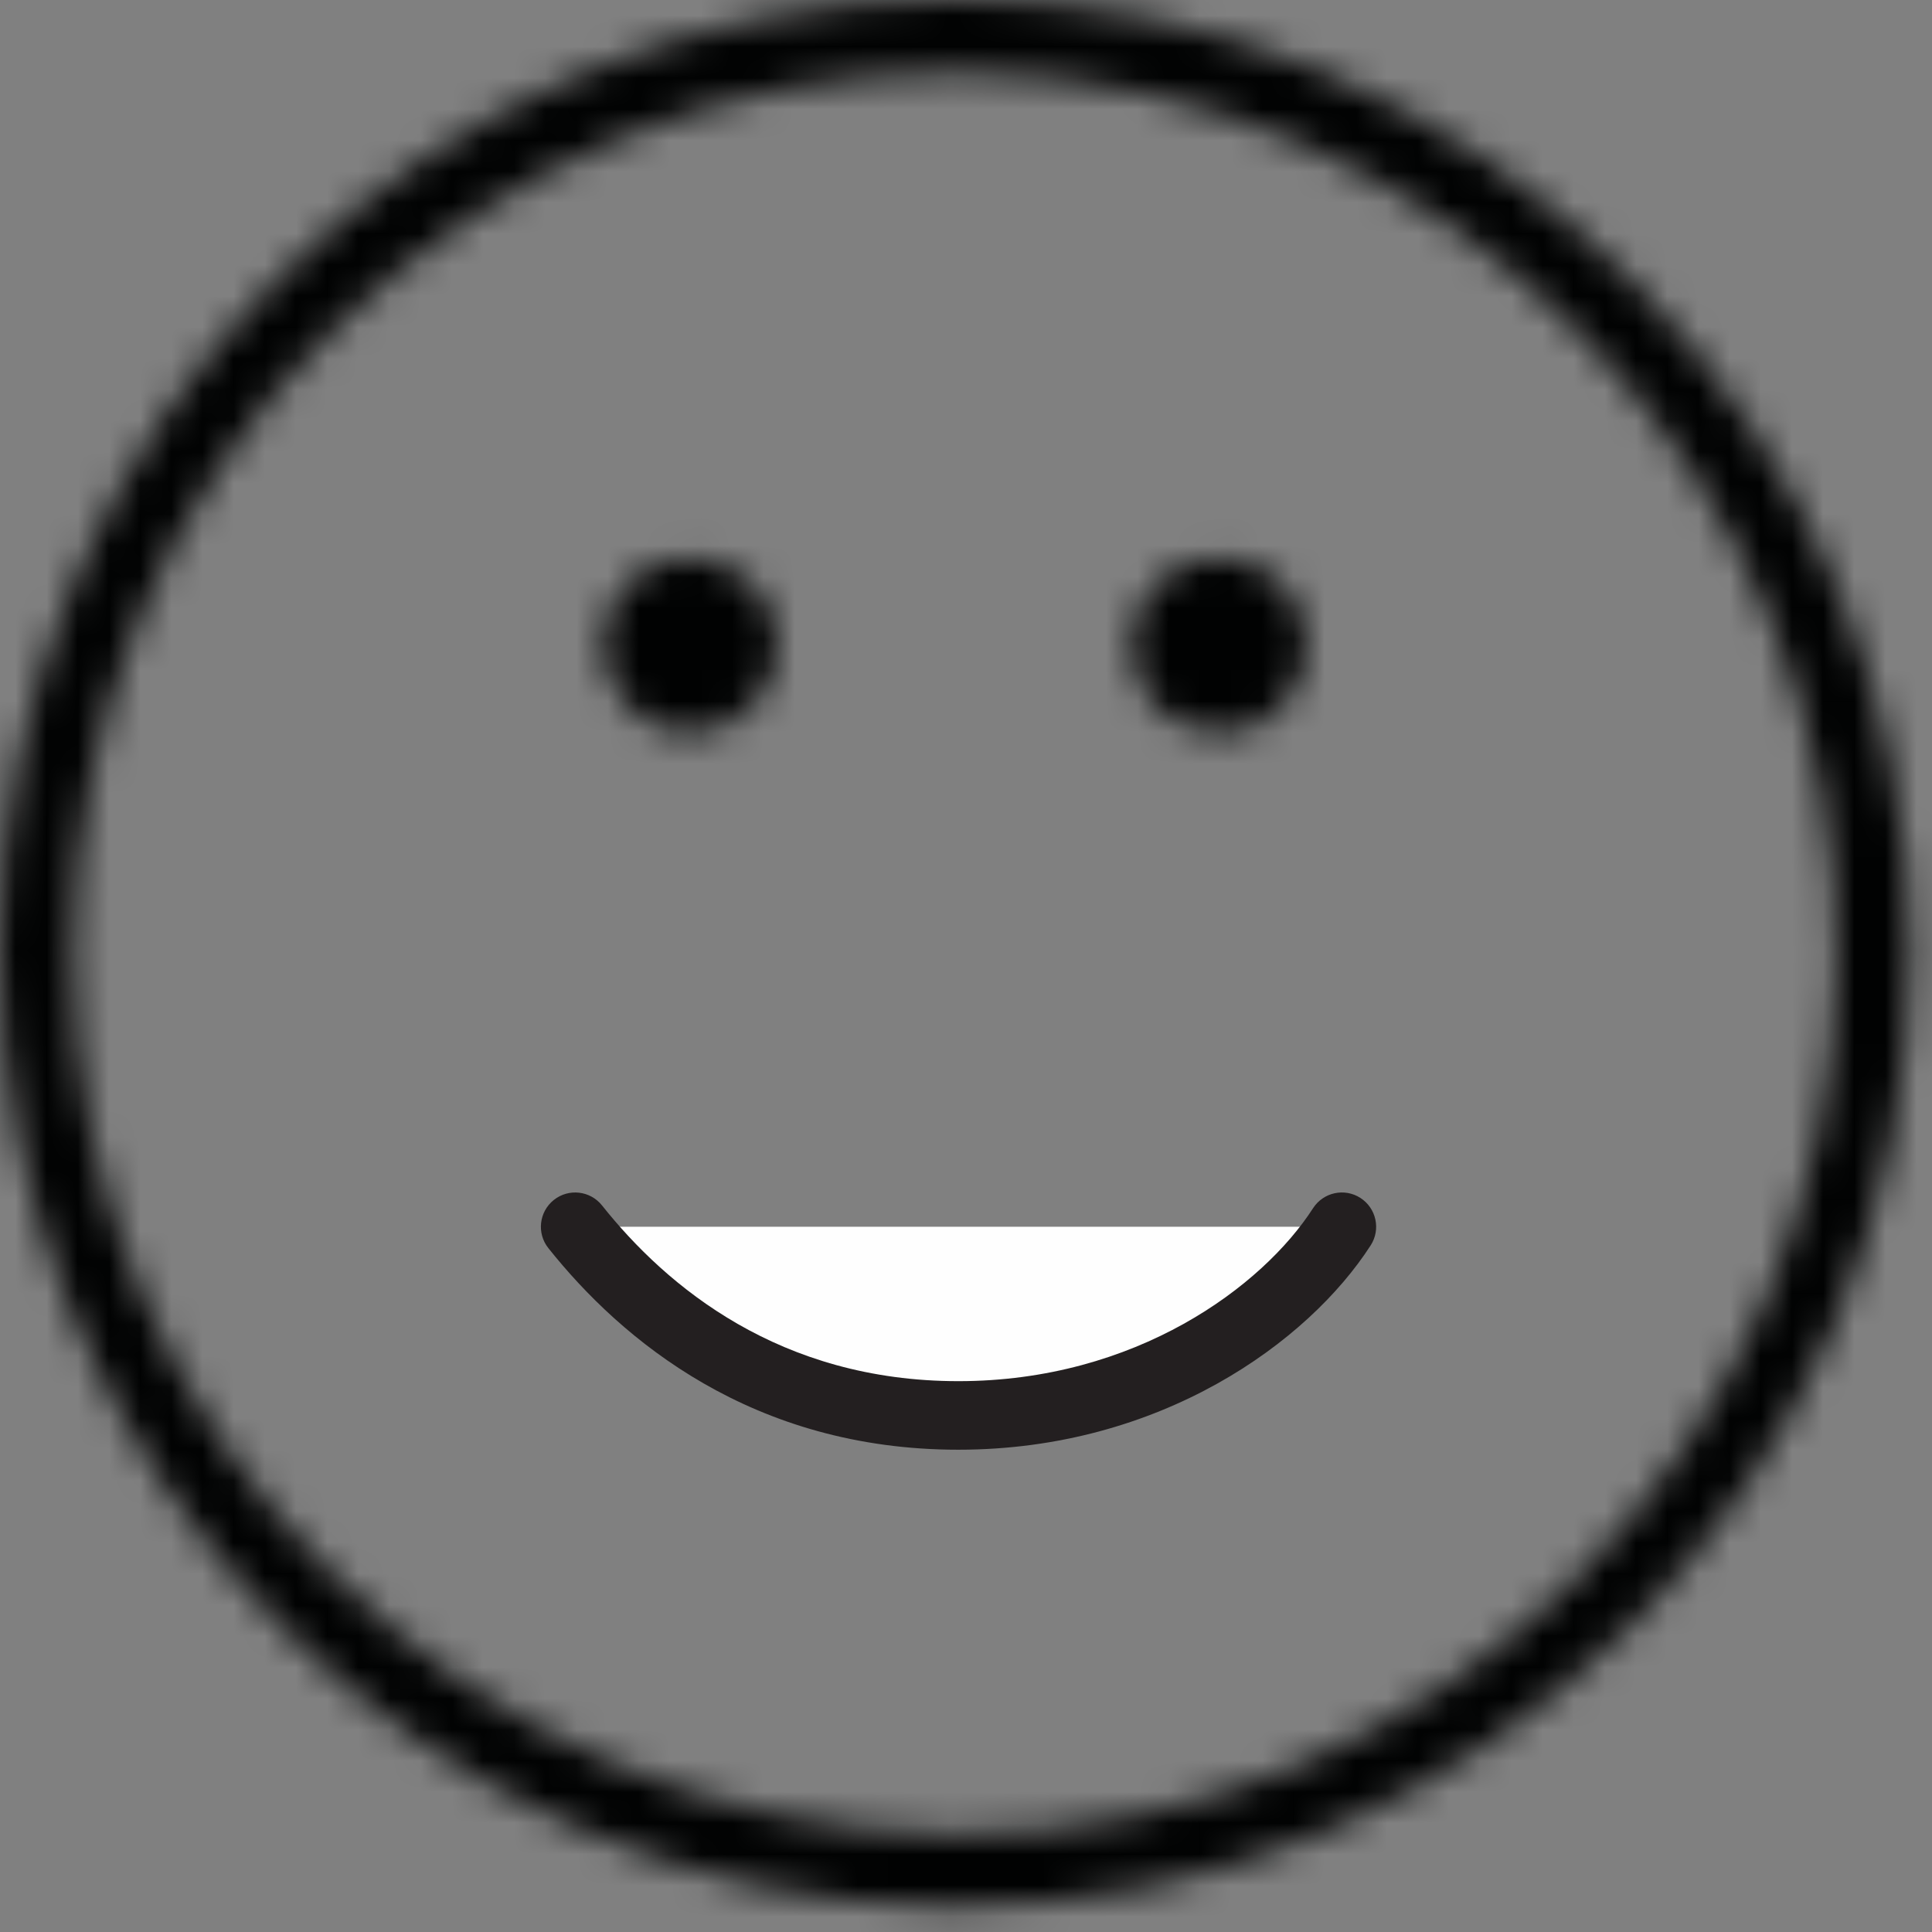
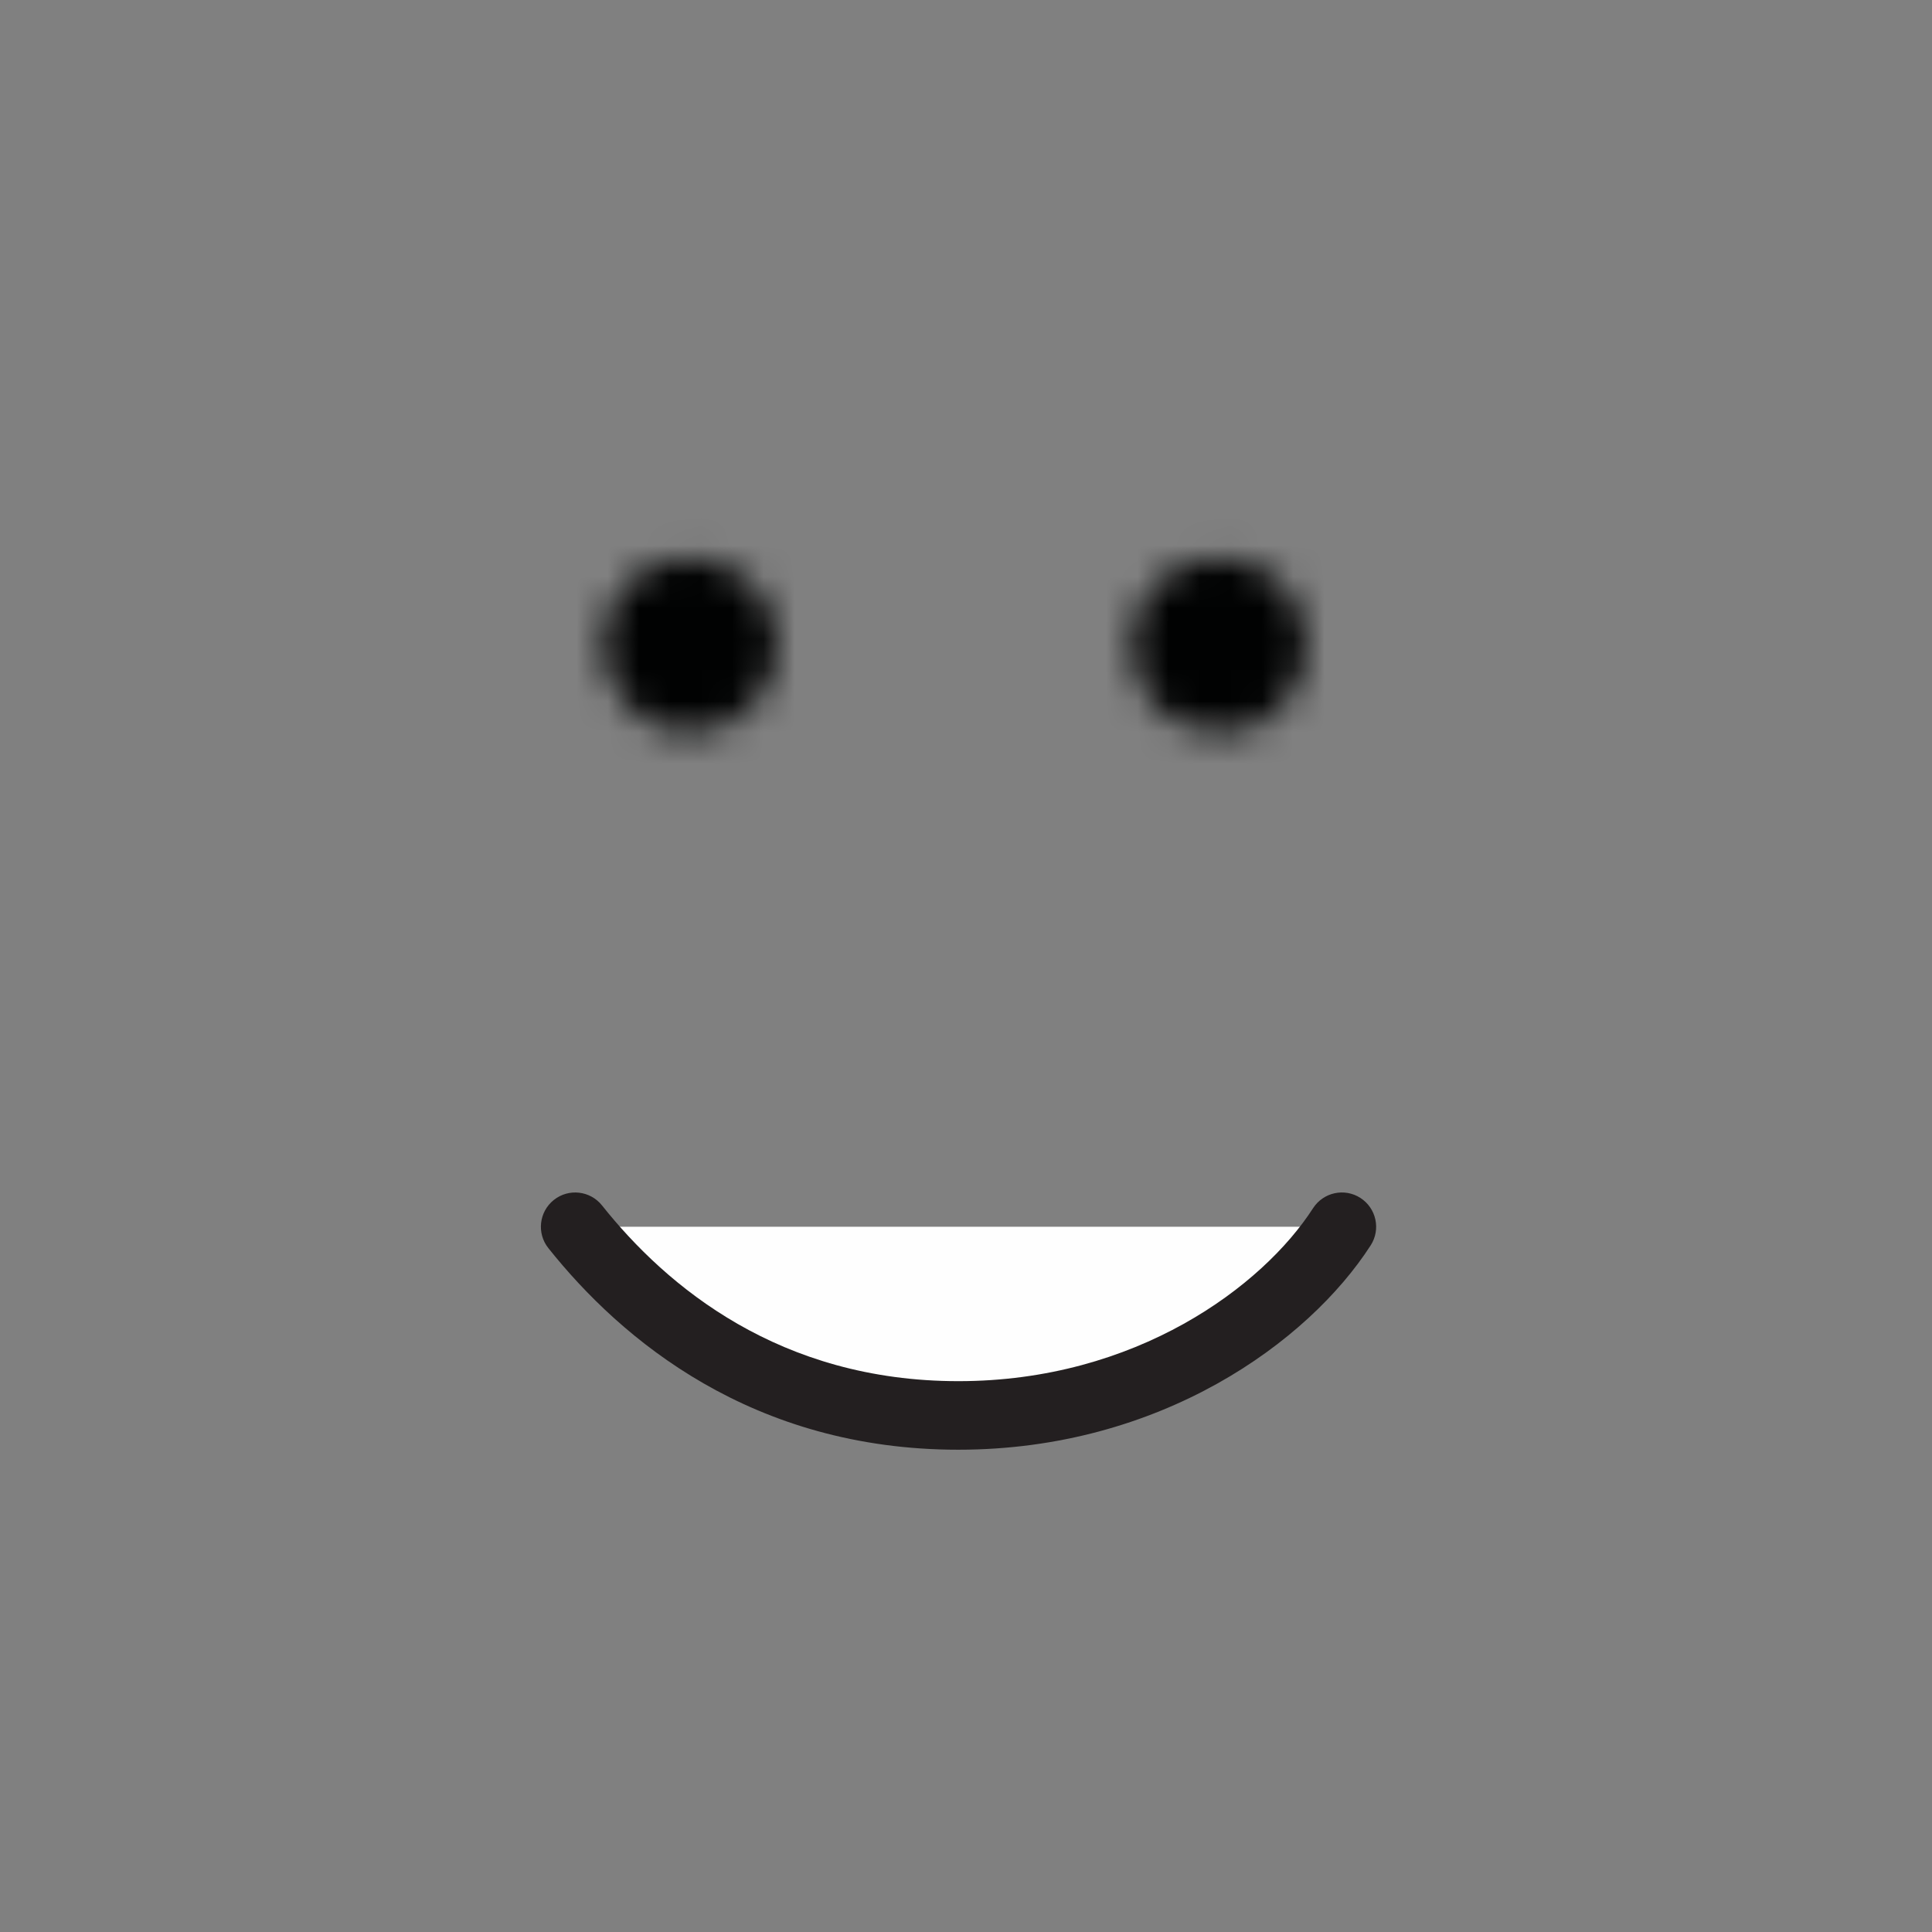
<svg xmlns="http://www.w3.org/2000/svg" width="62" height="62" viewBox="0 0 62 62" fill="none">
  <rect x="0" y="0" width="62" height="62" fill="#808080" stroke="none" />
  <mask id="mask0" mask-type="alpha" maskUnits="userSpaceOnUse" x="0" y="0" width="62" height="62">
-     <path fill-rule="evenodd" clip-rule="evenodd" d="M30.45 0C13.689 0 0.03 13.653 4.95735e-05 30.438C-0.03 47.199 13.56 60.987 30.301 61.171L30.642 61.174C47.529 61.174 61.279 47.457 61.29 30.597C61.296 22.5 58.14 14.844 52.401 9.039C46.641 3.21 39 0 30.886 0H30.45ZM30.474 58.845C14.925 58.647 2.31 45.984 2.355 30.615C2.349 23.025 5.325 15.9 10.734 10.548C16.089 5.247 23.155 2.328 30.624 2.328L31.02 2.331C46.623 2.55 59.139 15.423 58.926 31.029C58.716 46.368 46.107 58.848 30.825 58.848L30.474 58.845Z" fill="white" />
-   </mask>
+     </mask>
  <g mask="url(#mask0)">
    <path fill-rule="evenodd" clip-rule="evenodd" d="M-5 66.173H66.29V-5H-5V66.173Z" fill="#010202" />
  </g>
  <mask id="mask1" mask-type="alpha" maskUnits="userSpaceOnUse" x="19" y="17" width="6" height="7">
    <path fill-rule="evenodd" clip-rule="evenodd" d="M19.341 20.662C19.336 21.412 19.645 22.155 20.182 22.701C20.704 23.223 21.382 23.518 22.087 23.518H22.096C23.674 23.518 24.961 22.251 24.961 20.694C24.961 19.153 23.692 17.898 22.084 17.898C20.533 17.922 19.357 19.108 19.341 20.662Z" fill="white" />
  </mask>
  <g mask="url(#mask1)">
    <path fill-rule="evenodd" clip-rule="evenodd" d="M14.342 28.518H29.961V12.899H14.342V28.518Z" fill="#010202" />
  </g>
  <mask id="mask2" mask-type="alpha" maskUnits="userSpaceOnUse" x="36" y="17" width="6" height="7">
    <path fill-rule="evenodd" clip-rule="evenodd" d="M36.302 20.632C36.446 22.501 37.37 23.412 39.212 23.503L39.323 23.506C39.966 23.506 40.598 23.223 41.103 22.714C41.649 22.161 41.955 21.424 41.939 20.689C41.913 19.101 40.695 17.904 39.102 17.904C37.536 17.908 36.308 19.132 36.302 20.632Z" fill="white" />
  </mask>
  <g mask="url(#mask2)">
    <path fill-rule="evenodd" clip-rule="evenodd" d="M31.302 28.506H46.94V12.905H31.302V28.506Z" fill="#010202" />
  </g>
  <path fill-rule="evenodd" clip-rule="evenodd" d="M43.062 39.368C41.255 42.174 36.848 45.423 30.755 45.423C24.588 45.423 20.672 42.15 18.458 39.368" fill="#FEFEFE" />
  <path fill-rule="evenodd" clip-rule="evenodd" d="M43.657 38.443C44.168 38.772 44.316 39.453 43.987 39.964C41.985 43.072 37.236 46.523 30.755 46.523C24.143 46.523 19.941 42.998 17.597 40.053C17.219 39.578 17.298 38.886 17.773 38.508C18.248 38.129 18.94 38.208 19.319 38.683C21.403 41.303 25.033 44.323 30.755 44.323C36.46 44.323 40.525 41.276 42.137 38.773C42.466 38.262 43.147 38.114 43.657 38.443Z" fill="#231F20" />
</svg>